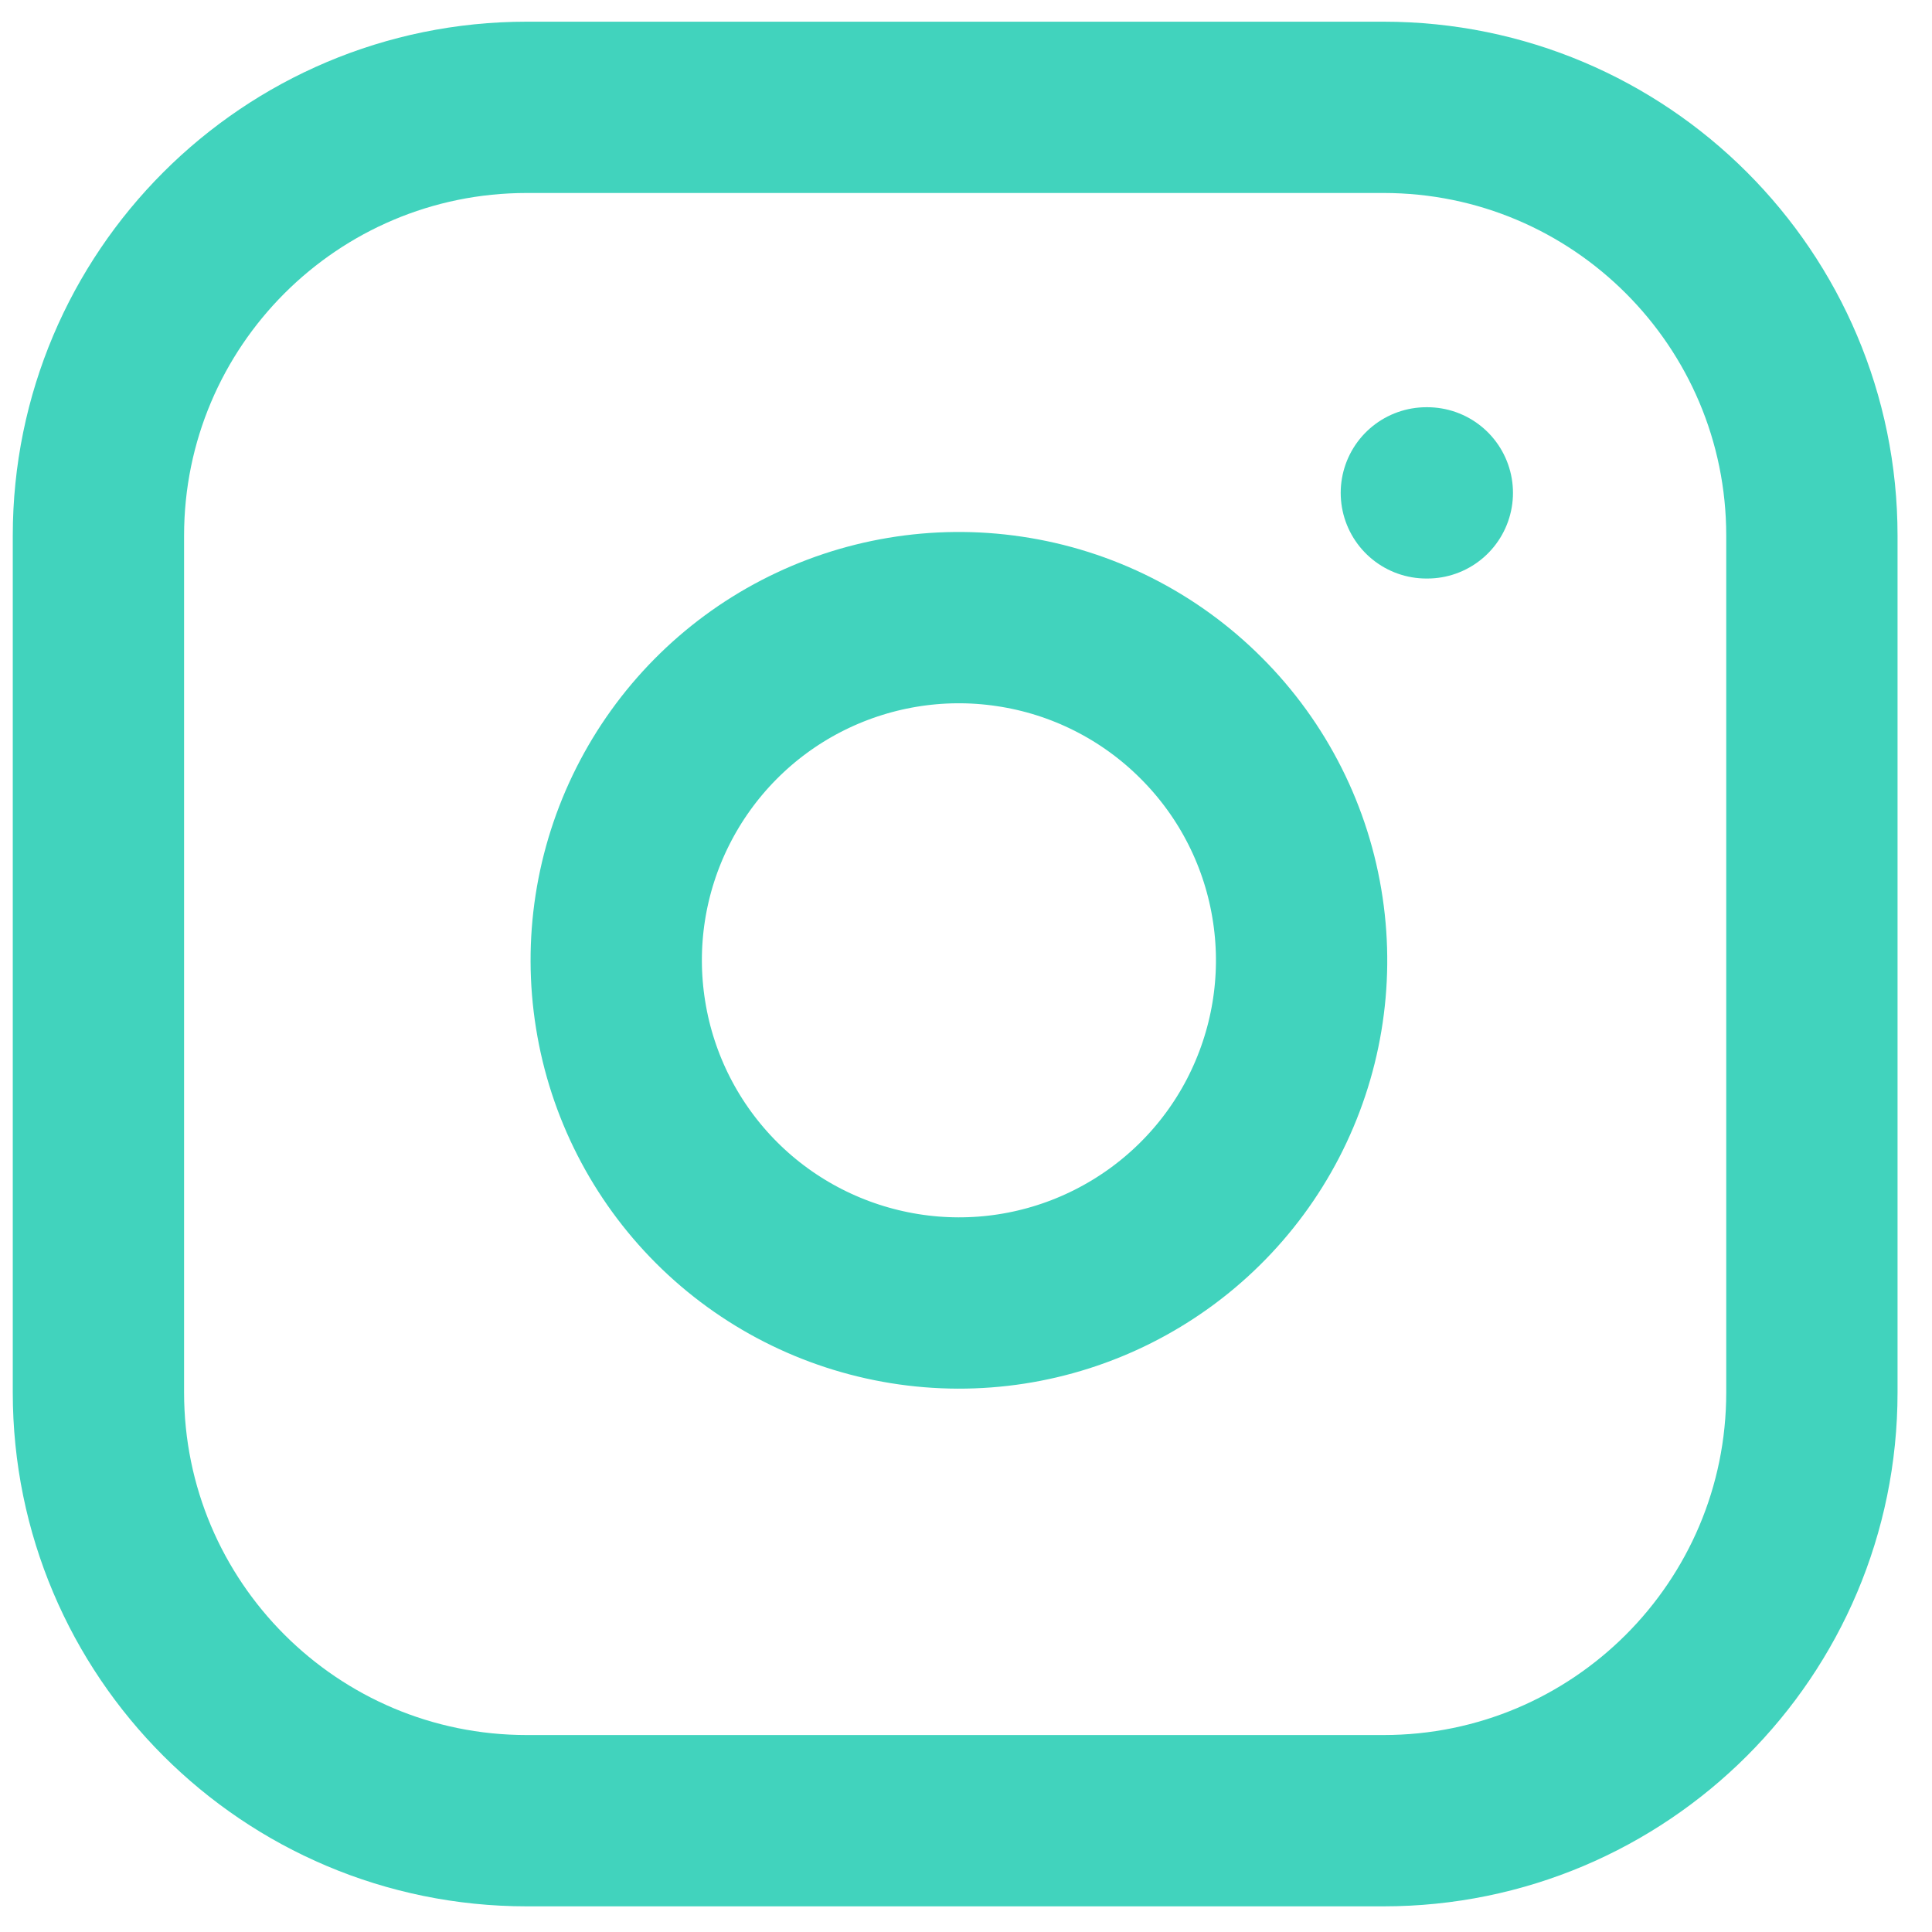
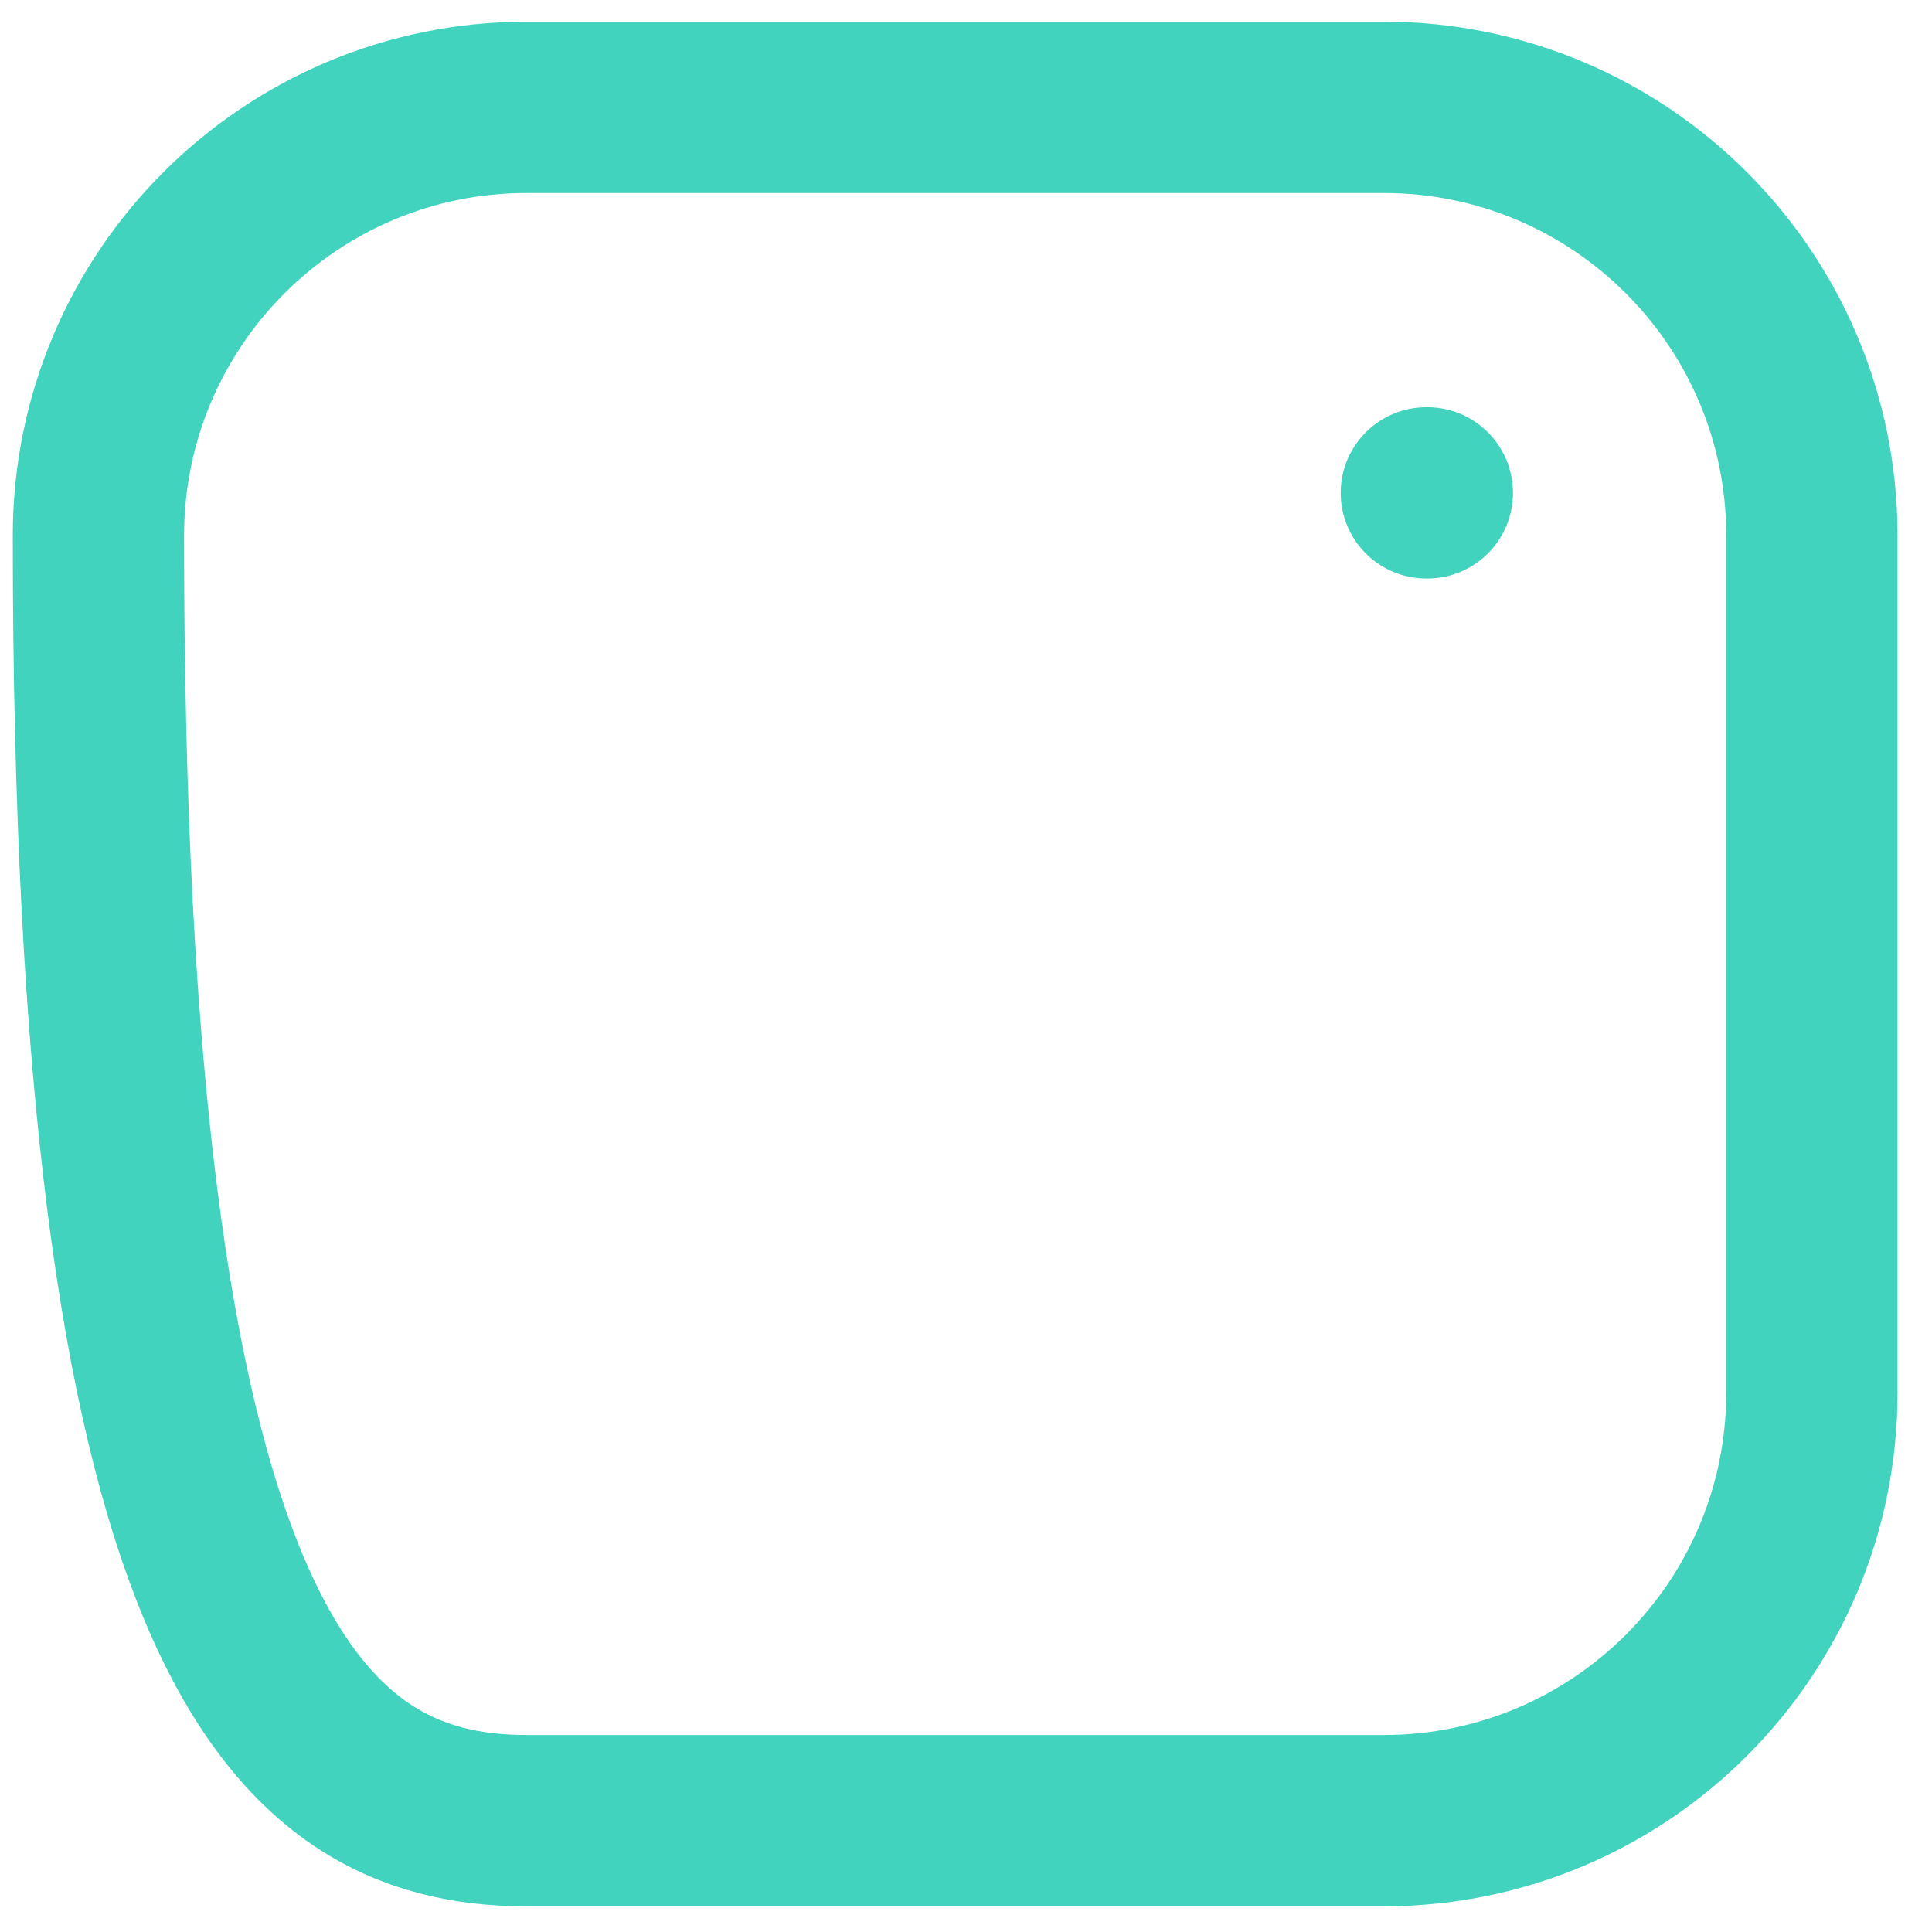
<svg xmlns="http://www.w3.org/2000/svg" width="18" height="18" viewBox="0 0 18 18" fill="none">
-   <path d="M12.89 1H4.908C2.704 1 0.917 2.787 0.917 4.991V12.973C0.917 15.177 2.704 16.963 4.908 16.963H12.89C15.094 16.963 16.881 15.177 16.881 12.973V4.991C16.881 2.787 15.094 1 12.89 1Z" stroke="#41D3BD" stroke-width="1.596" stroke-linecap="round" stroke-linejoin="round" />
-   <path d="M12.092 8.479C12.191 9.143 12.077 9.821 11.768 10.418C11.459 11.014 10.969 11.497 10.369 11.799C9.769 12.101 9.09 12.206 8.427 12.099C7.764 11.992 7.151 11.68 6.676 11.205C6.201 10.73 5.888 10.117 5.782 9.454C5.675 8.791 5.78 8.112 6.082 7.512C6.384 6.912 6.867 6.422 7.463 6.113C8.059 5.804 8.738 5.69 9.402 5.789C10.08 5.889 10.707 6.205 11.191 6.69C11.676 7.174 11.992 7.801 12.092 8.479Z" stroke="#41D3BD" stroke-width="1.596" stroke-linecap="round" stroke-linejoin="round" />
+   <path d="M12.89 1H4.908C2.704 1 0.917 2.787 0.917 4.991C0.917 15.177 2.704 16.963 4.908 16.963H12.89C15.094 16.963 16.881 15.177 16.881 12.973V4.991C16.881 2.787 15.094 1 12.89 1Z" stroke="#41D3BD" stroke-width="1.596" stroke-linecap="round" stroke-linejoin="round" />
  <path d="M13.289 4.592H13.298" stroke="#41D3BD" stroke-width="1.596" stroke-linecap="round" stroke-linejoin="round" />
</svg>